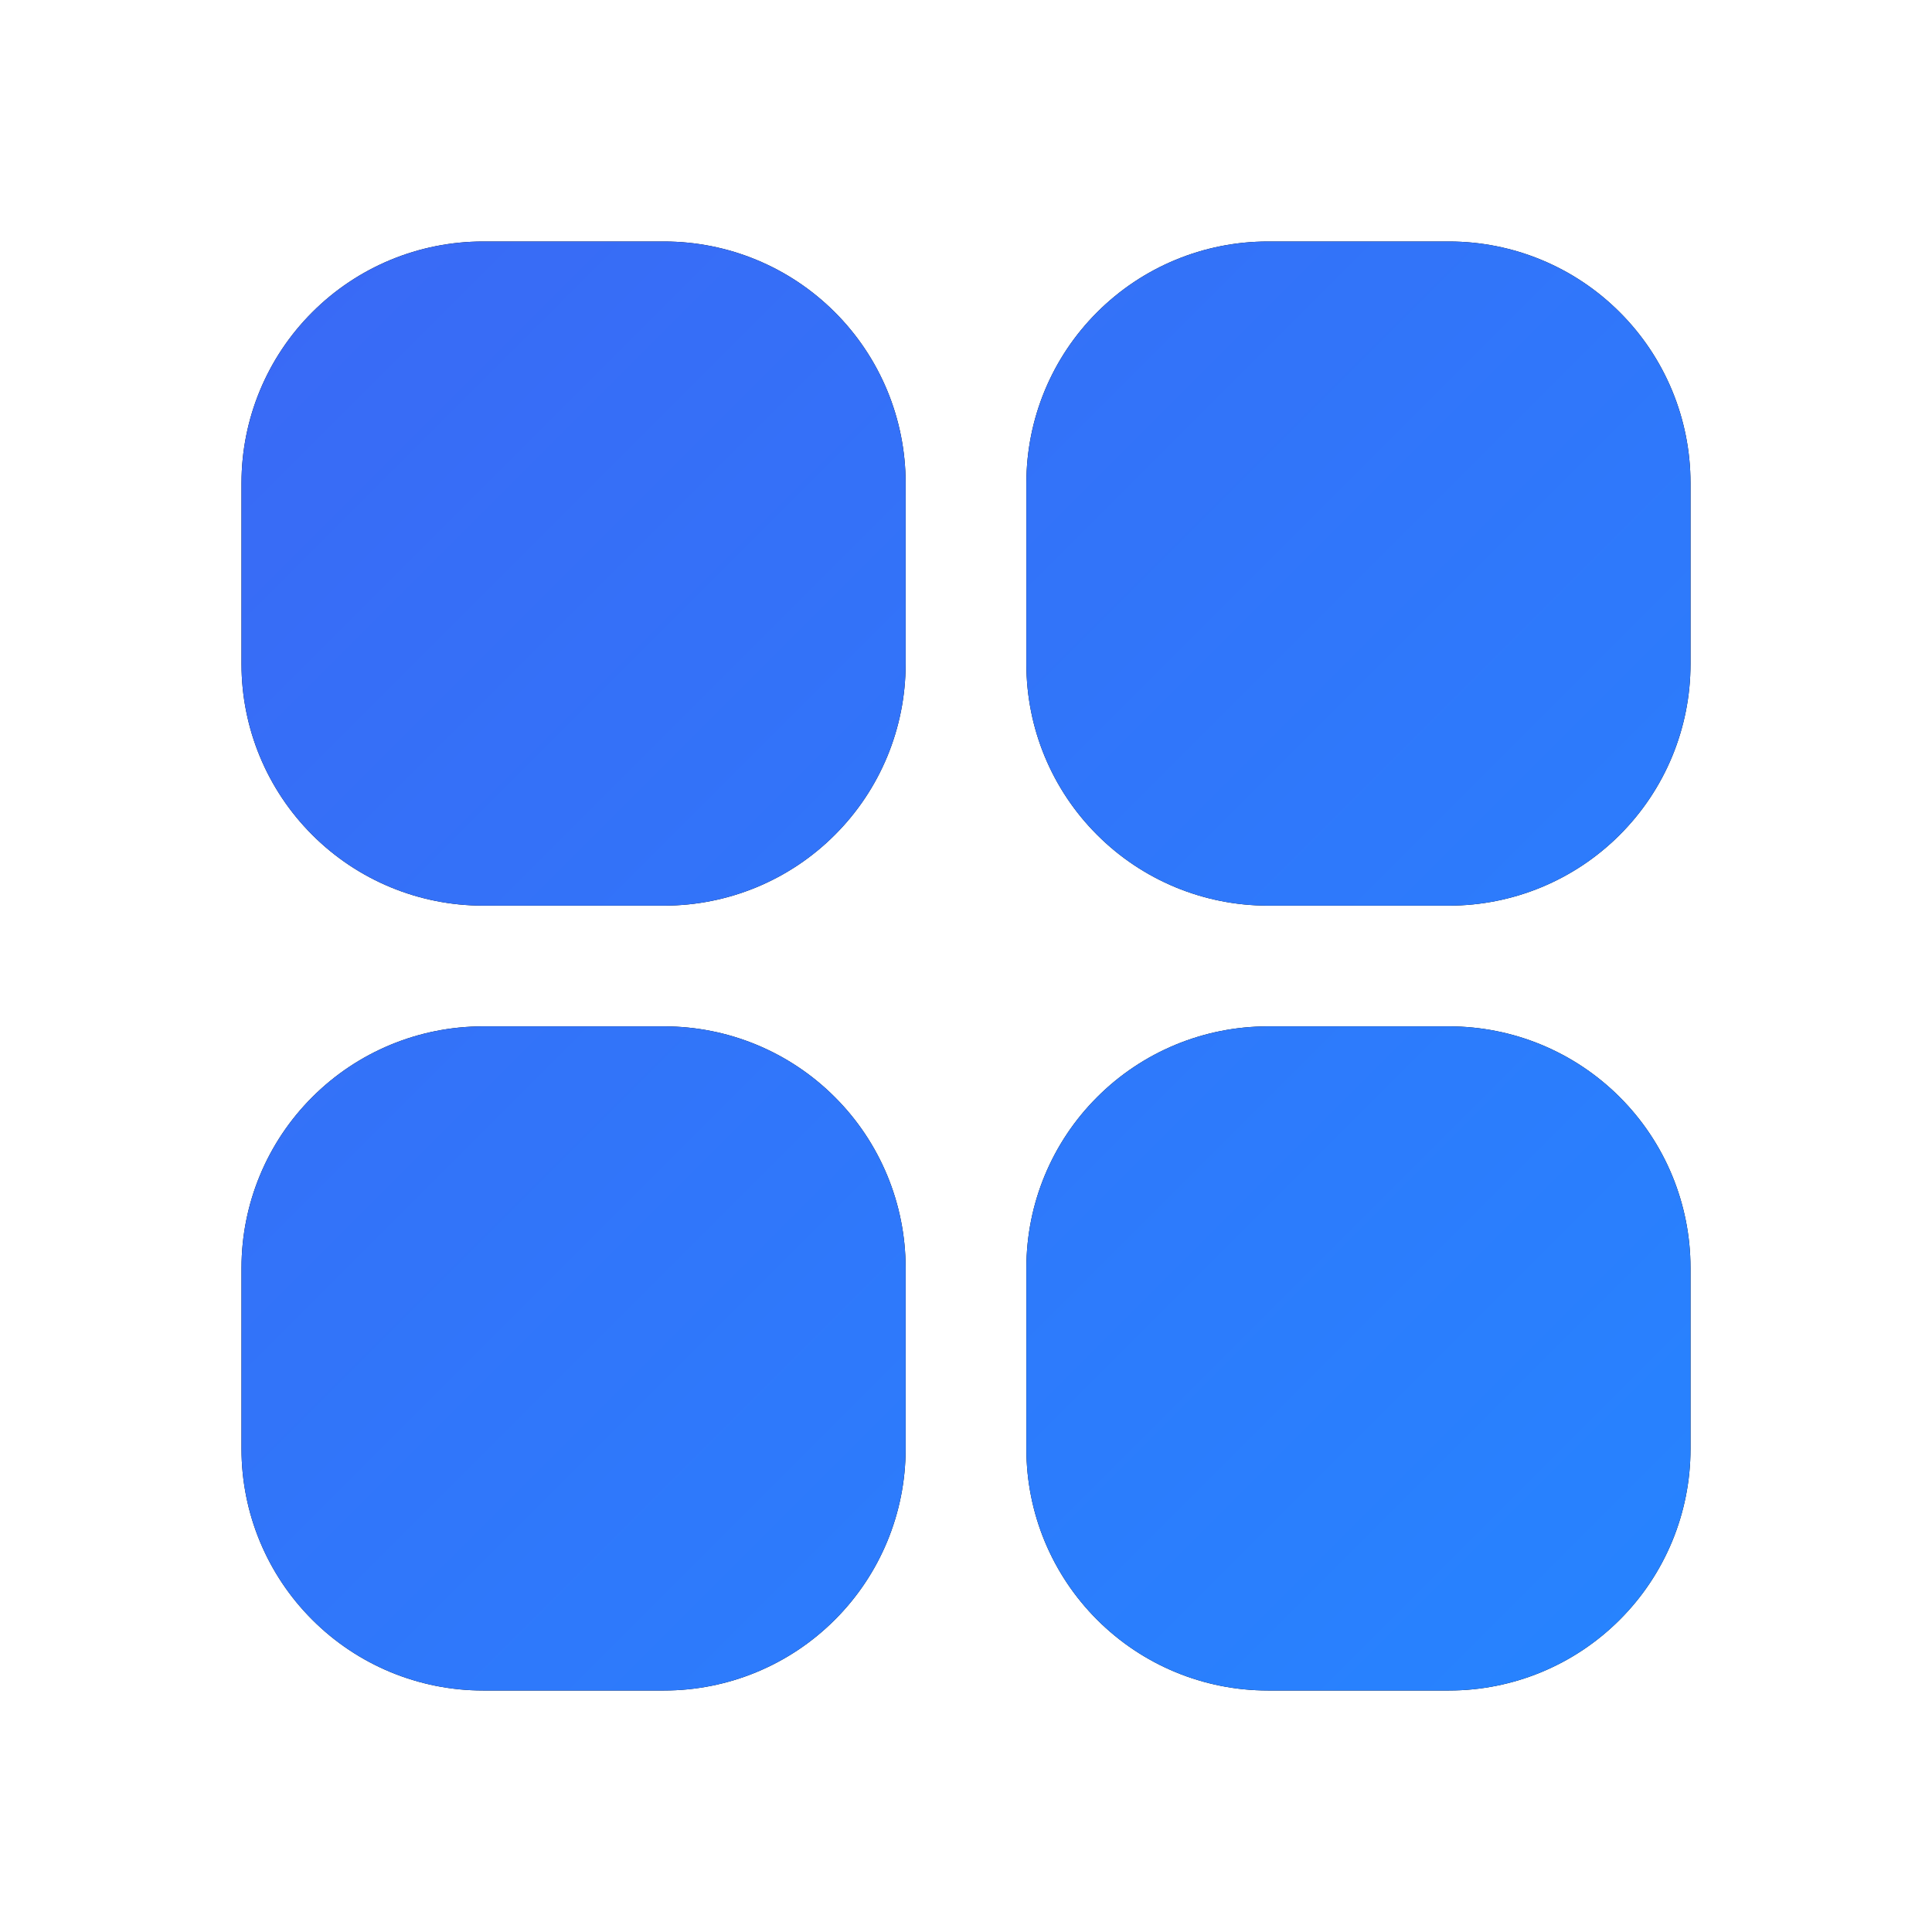
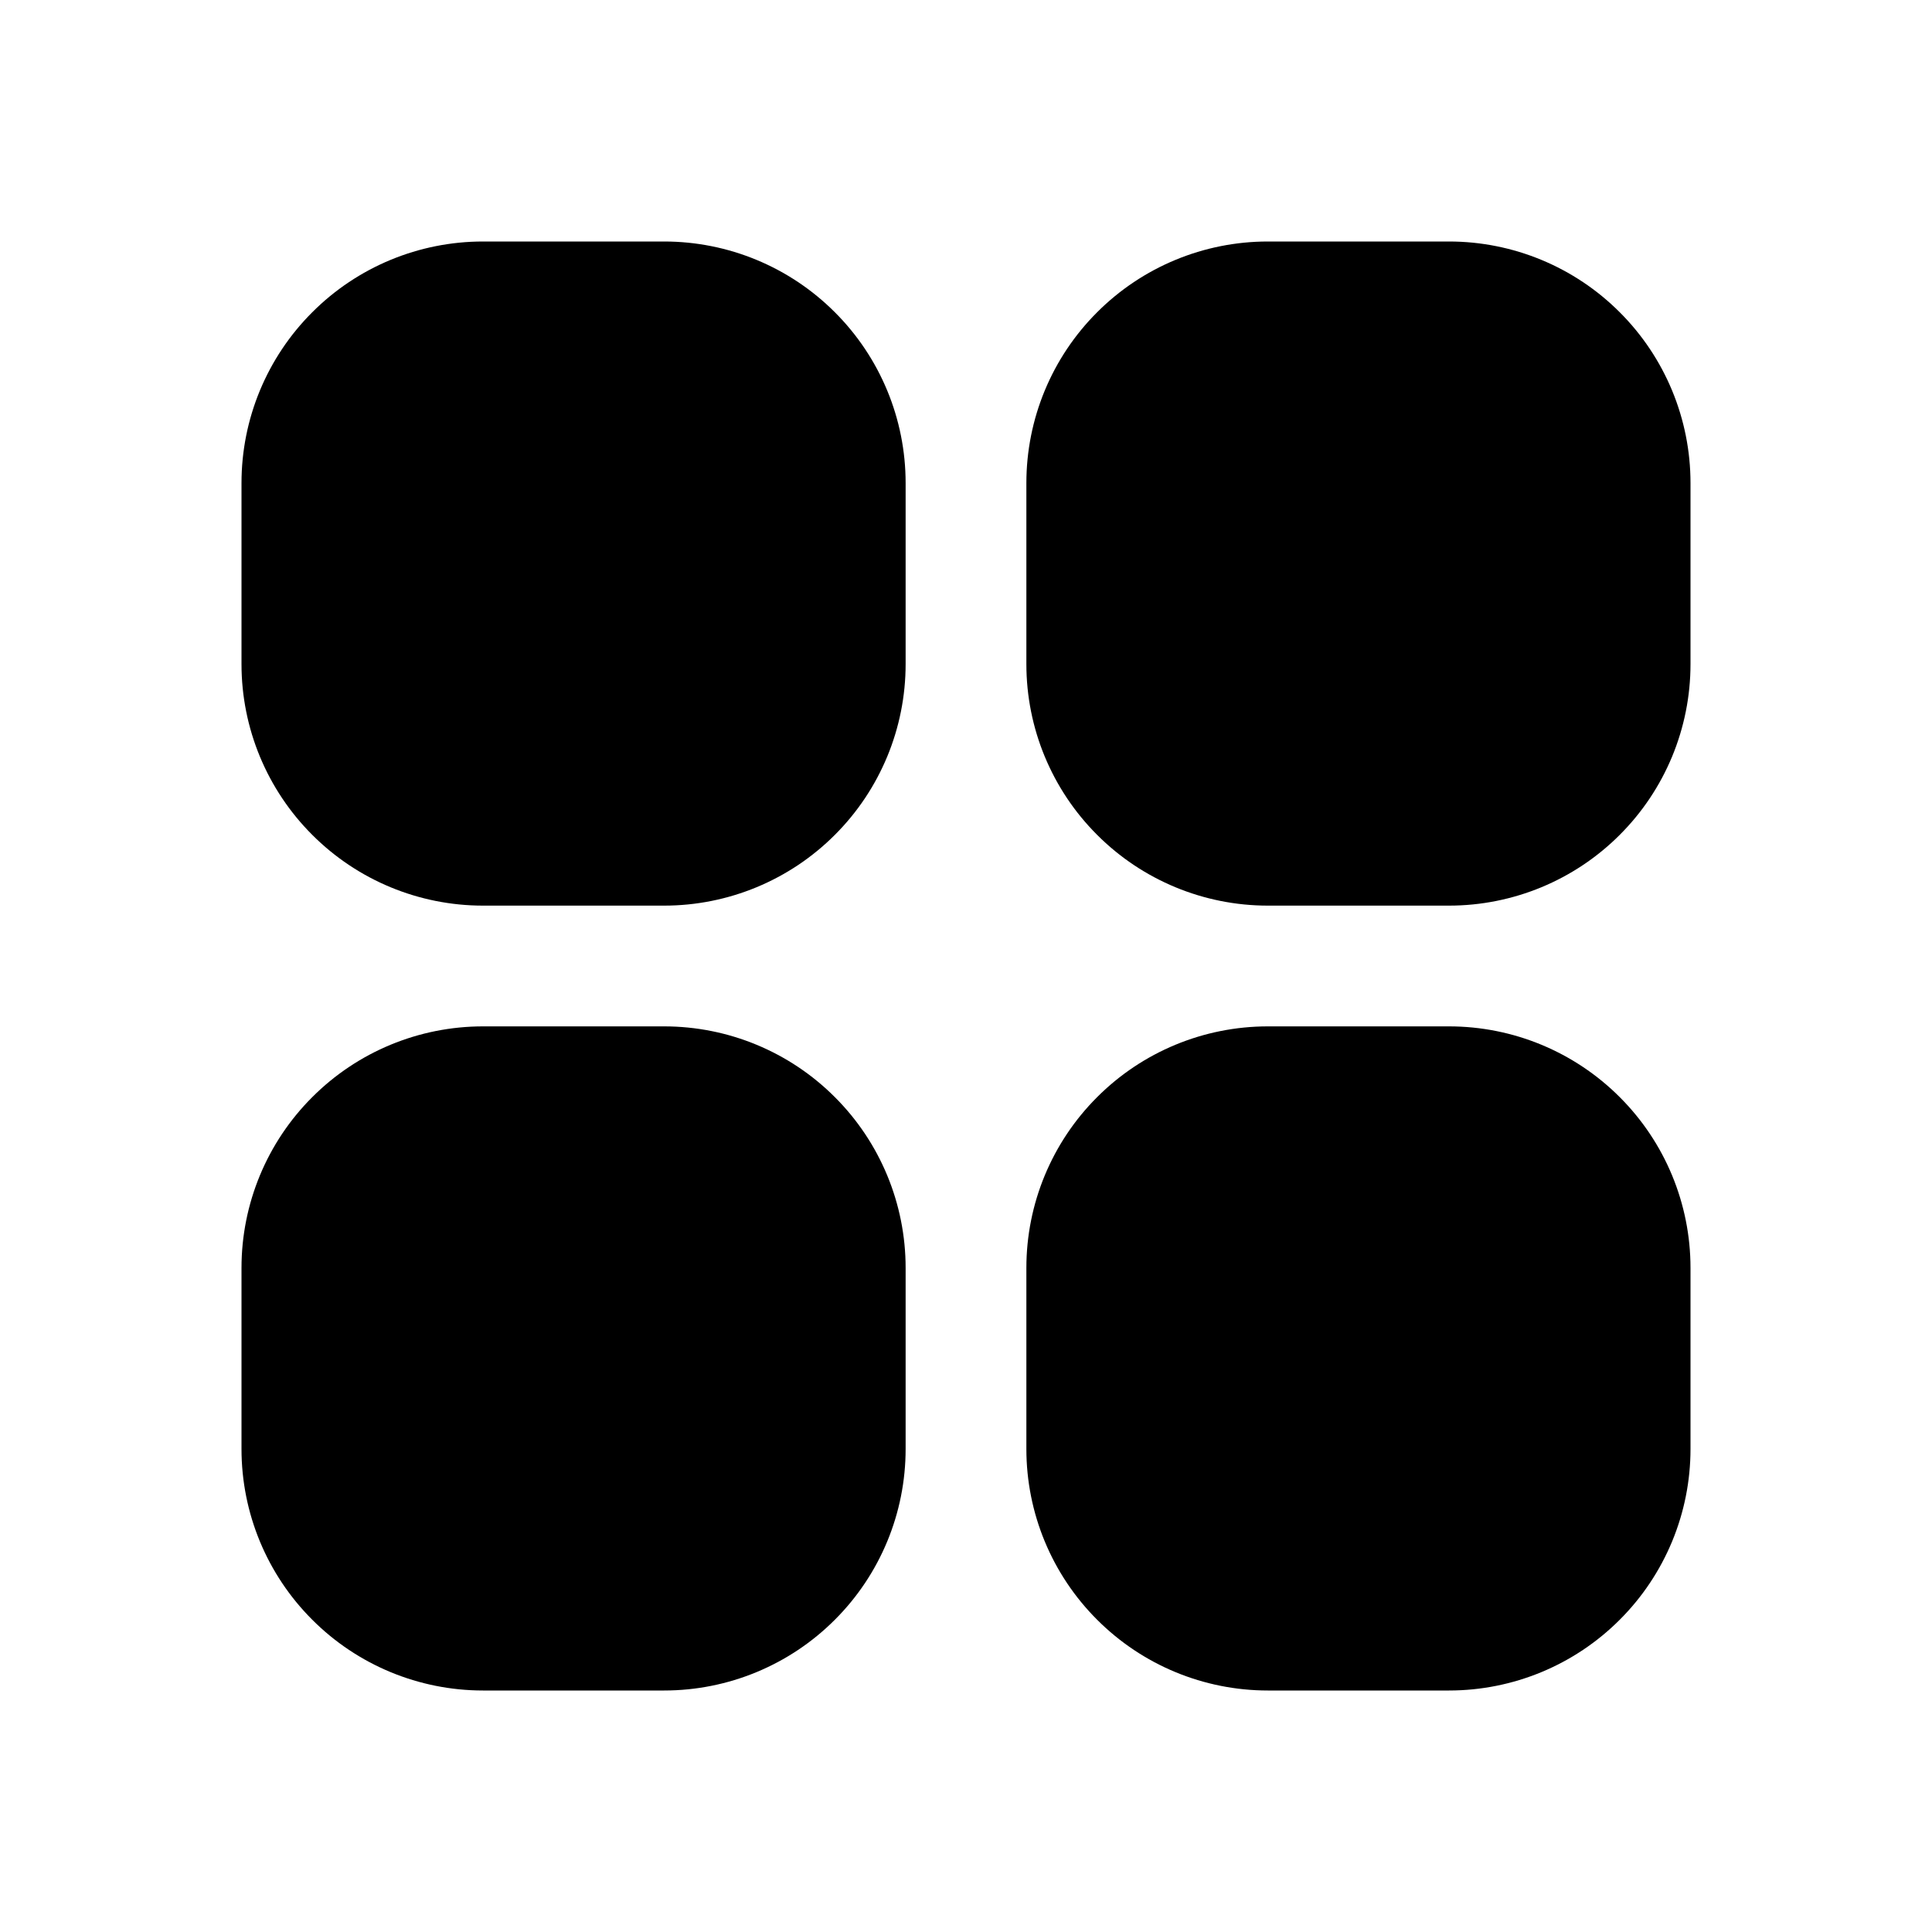
<svg xmlns="http://www.w3.org/2000/svg" width="24" height="24" viewBox="0 0 24 24" fill="none">
  <path fill-rule="evenodd" clip-rule="evenodd" d="M3 6C3 5.204 3.316 4.441 3.879 3.879C4.441 3.316 5.204 3 6 3H8.25C9.046 3 9.809 3.316 10.371 3.879C10.934 4.441 11.25 5.204 11.25 6V8.25C11.25 9.046 10.934 9.809 10.371 10.371C9.809 10.934 9.046 11.25 8.25 11.25H6C5.204 11.25 4.441 10.934 3.879 10.371C3.316 9.809 3 9.046 3 8.25V6ZM12.75 6C12.75 5.204 13.066 4.441 13.629 3.879C14.191 3.316 14.954 3 15.75 3H18C18.796 3 19.559 3.316 20.121 3.879C20.684 4.441 21 5.204 21 6V8.25C21 9.046 20.684 9.809 20.121 10.371C19.559 10.934 18.796 11.25 18 11.25H15.75C14.954 11.25 14.191 10.934 13.629 10.371C13.066 9.809 12.75 9.046 12.75 8.25V6ZM3 15.75C3 14.954 3.316 14.191 3.879 13.629C4.441 13.066 5.204 12.75 6 12.75H8.25C9.046 12.75 9.809 13.066 10.371 13.629C10.934 14.191 11.25 14.954 11.25 15.75V18C11.25 18.796 10.934 19.559 10.371 20.121C9.809 20.684 9.046 21 8.25 21H6C5.204 21 4.441 20.684 3.879 20.121C3.316 19.559 3 18.796 3 18V15.75ZM12.75 15.75C12.75 14.954 13.066 14.191 13.629 13.629C14.191 13.066 14.954 12.75 15.75 12.75H18C18.796 12.75 19.559 13.066 20.121 13.629C20.684 14.191 21 14.954 21 15.75V18C21 18.796 20.684 19.559 20.121 20.121C19.559 20.684 18.796 21 18 21H15.75C14.954 21 14.191 20.684 13.629 20.121C13.066 19.559 12.75 18.796 12.75 18V15.75Z" fill="black" />
-   <path fill-rule="evenodd" clip-rule="evenodd" d="M3 6C3 5.204 3.316 4.441 3.879 3.879C4.441 3.316 5.204 3 6 3H8.25C9.046 3 9.809 3.316 10.371 3.879C10.934 4.441 11.25 5.204 11.25 6V8.25C11.25 9.046 10.934 9.809 10.371 10.371C9.809 10.934 9.046 11.25 8.25 11.25H6C5.204 11.25 4.441 10.934 3.879 10.371C3.316 9.809 3 9.046 3 8.25V6ZM12.75 6C12.75 5.204 13.066 4.441 13.629 3.879C14.191 3.316 14.954 3 15.75 3H18C18.796 3 19.559 3.316 20.121 3.879C20.684 4.441 21 5.204 21 6V8.25C21 9.046 20.684 9.809 20.121 10.371C19.559 10.934 18.796 11.25 18 11.25H15.75C14.954 11.25 14.191 10.934 13.629 10.371C13.066 9.809 12.75 9.046 12.75 8.25V6ZM3 15.75C3 14.954 3.316 14.191 3.879 13.629C4.441 13.066 5.204 12.75 6 12.75H8.25C9.046 12.75 9.809 13.066 10.371 13.629C10.934 14.191 11.25 14.954 11.25 15.75V18C11.25 18.796 10.934 19.559 10.371 20.121C9.809 20.684 9.046 21 8.25 21H6C5.204 21 4.441 20.684 3.879 20.121C3.316 19.559 3 18.796 3 18V15.75ZM12.75 15.75C12.75 14.954 13.066 14.191 13.629 13.629C14.191 13.066 14.954 12.75 15.75 12.75H18C18.796 12.75 19.559 13.066 20.121 13.629C20.684 14.191 21 14.954 21 15.75V18C21 18.796 20.684 19.559 20.121 20.121C19.559 20.684 18.796 21 18 21H15.75C14.954 21 14.191 20.684 13.629 20.121C13.066 19.559 12.75 18.796 12.75 18V15.75Z" fill="url(#paint0_linear_3317_9231)" />
  <defs>
    <linearGradient id="paint0_linear_3317_9231" x1="3" y1="3.059" x2="21" y2="21.059" gradientUnits="userSpaceOnUse">
      <stop stop-color="#3A69F5" />
      <stop offset="1" stop-color="#2684FF" />
    </linearGradient>
  </defs>
</svg>